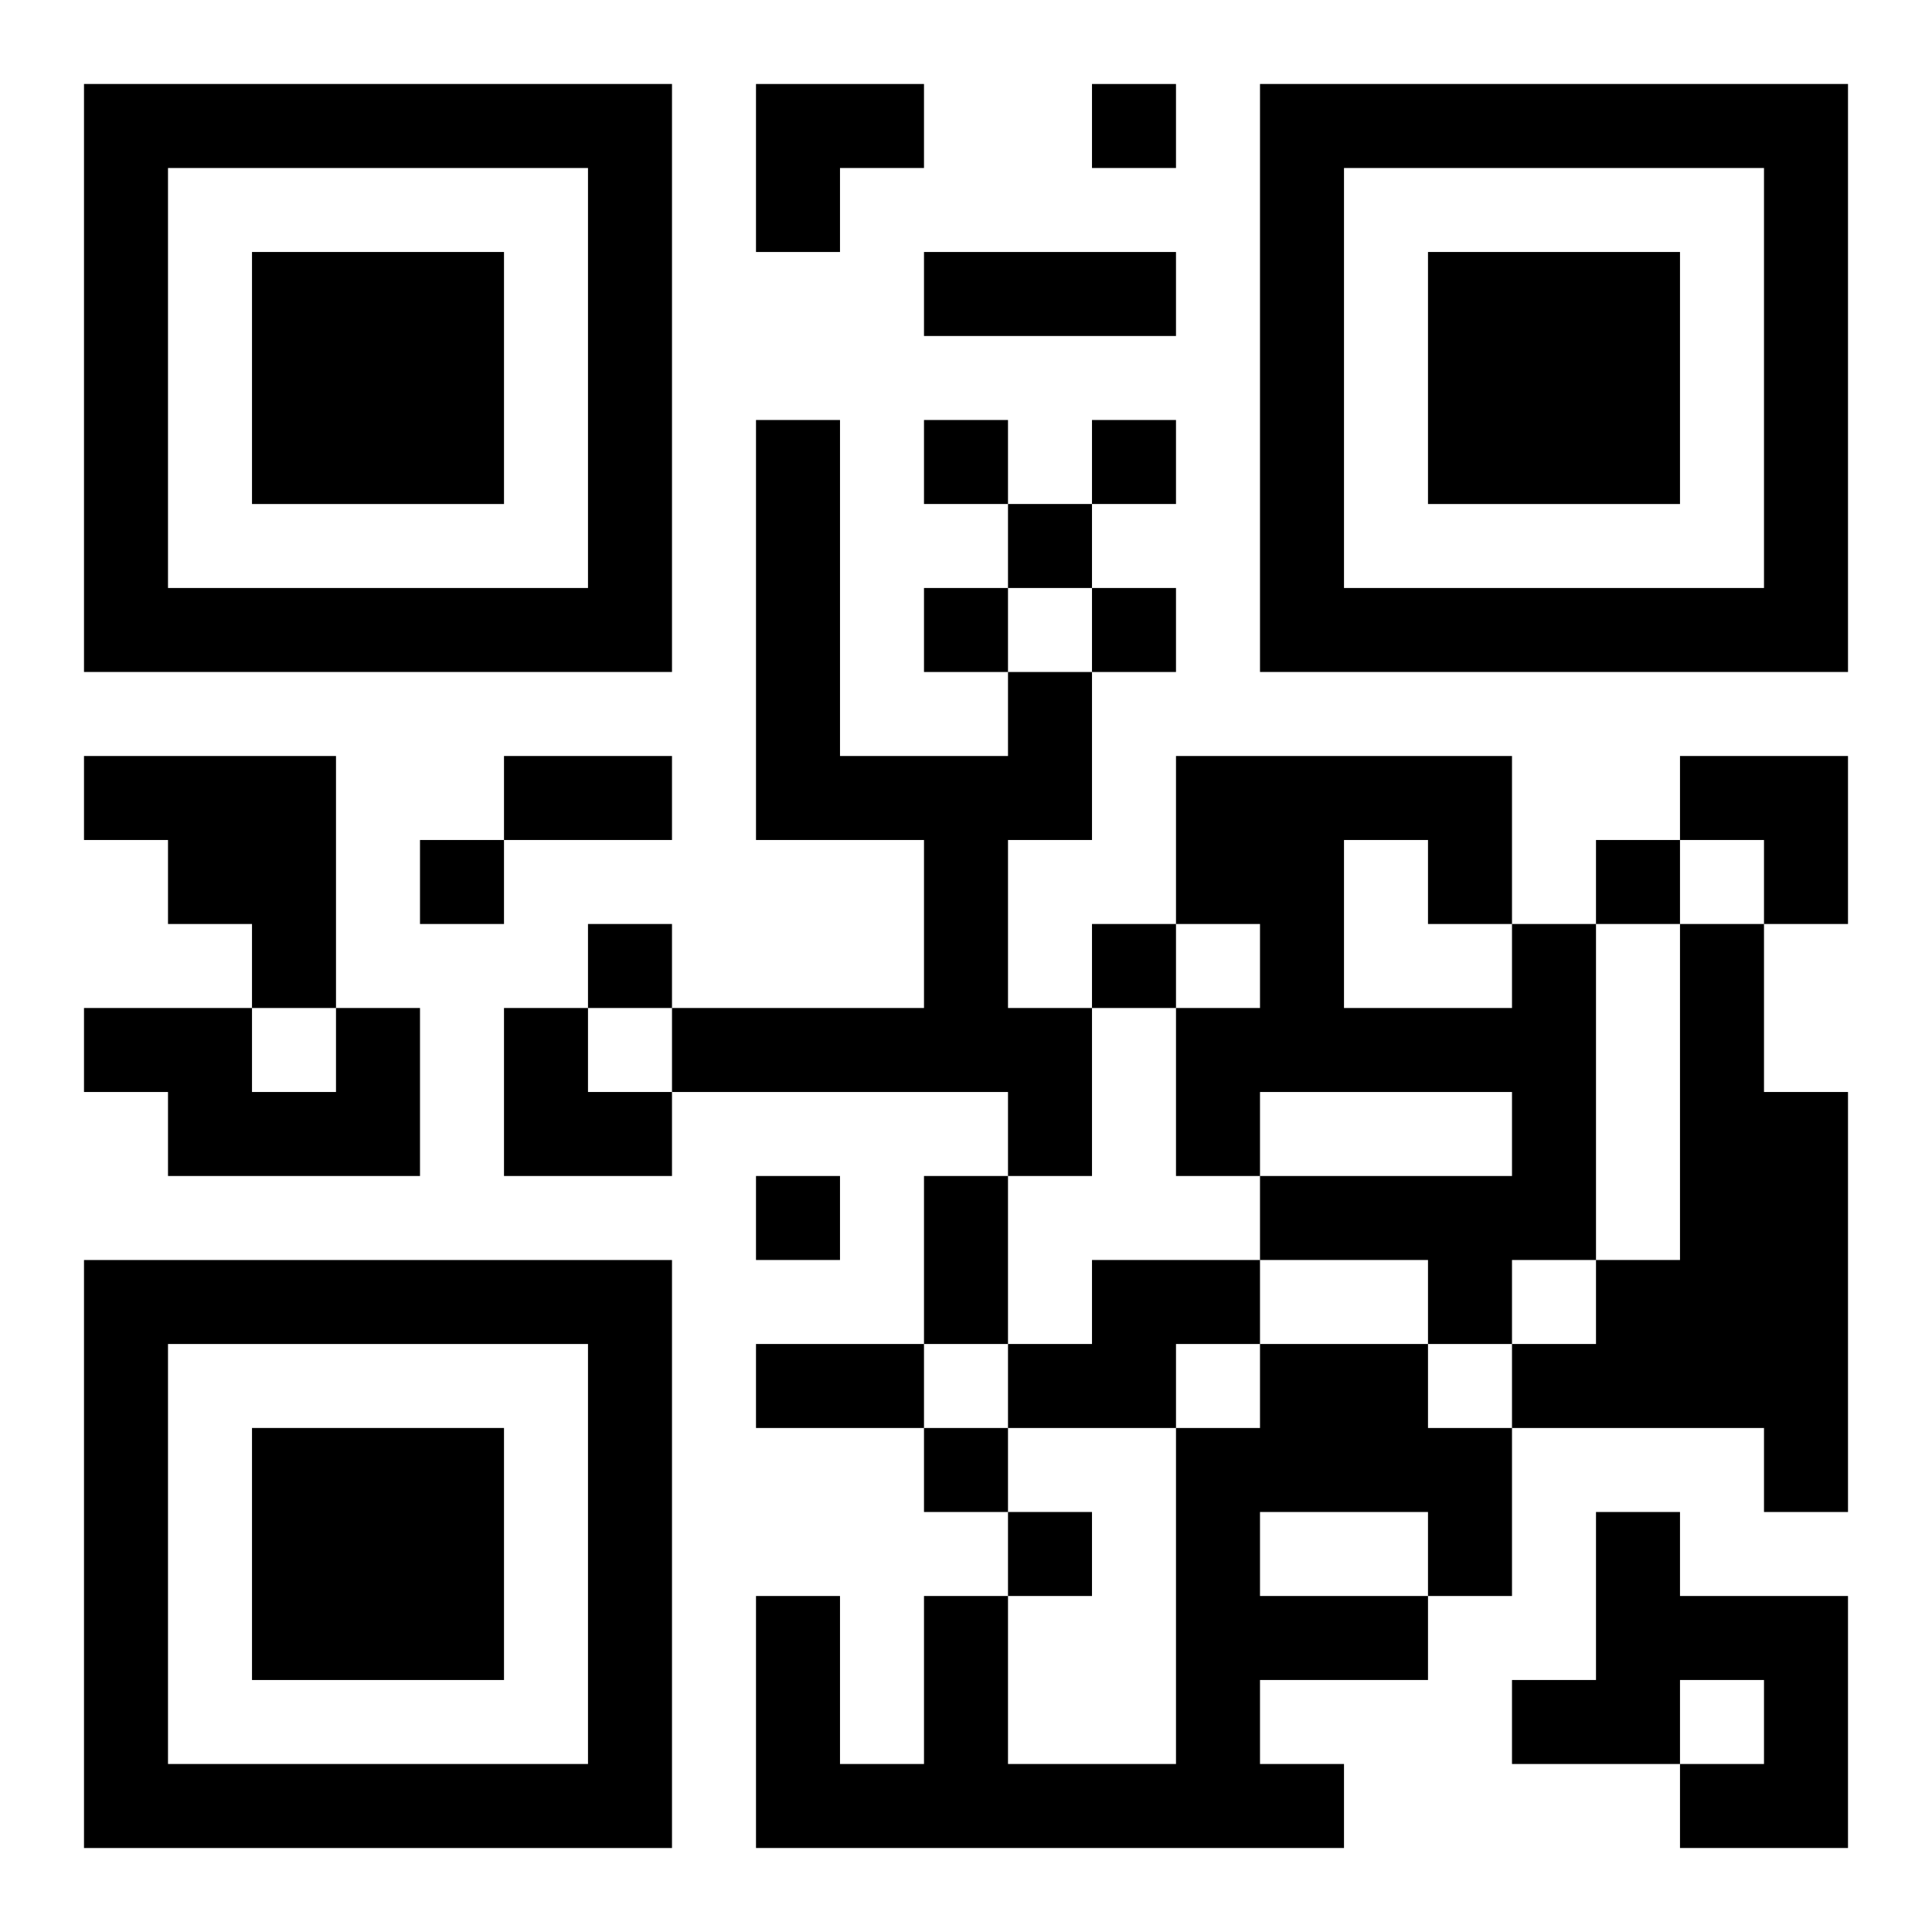
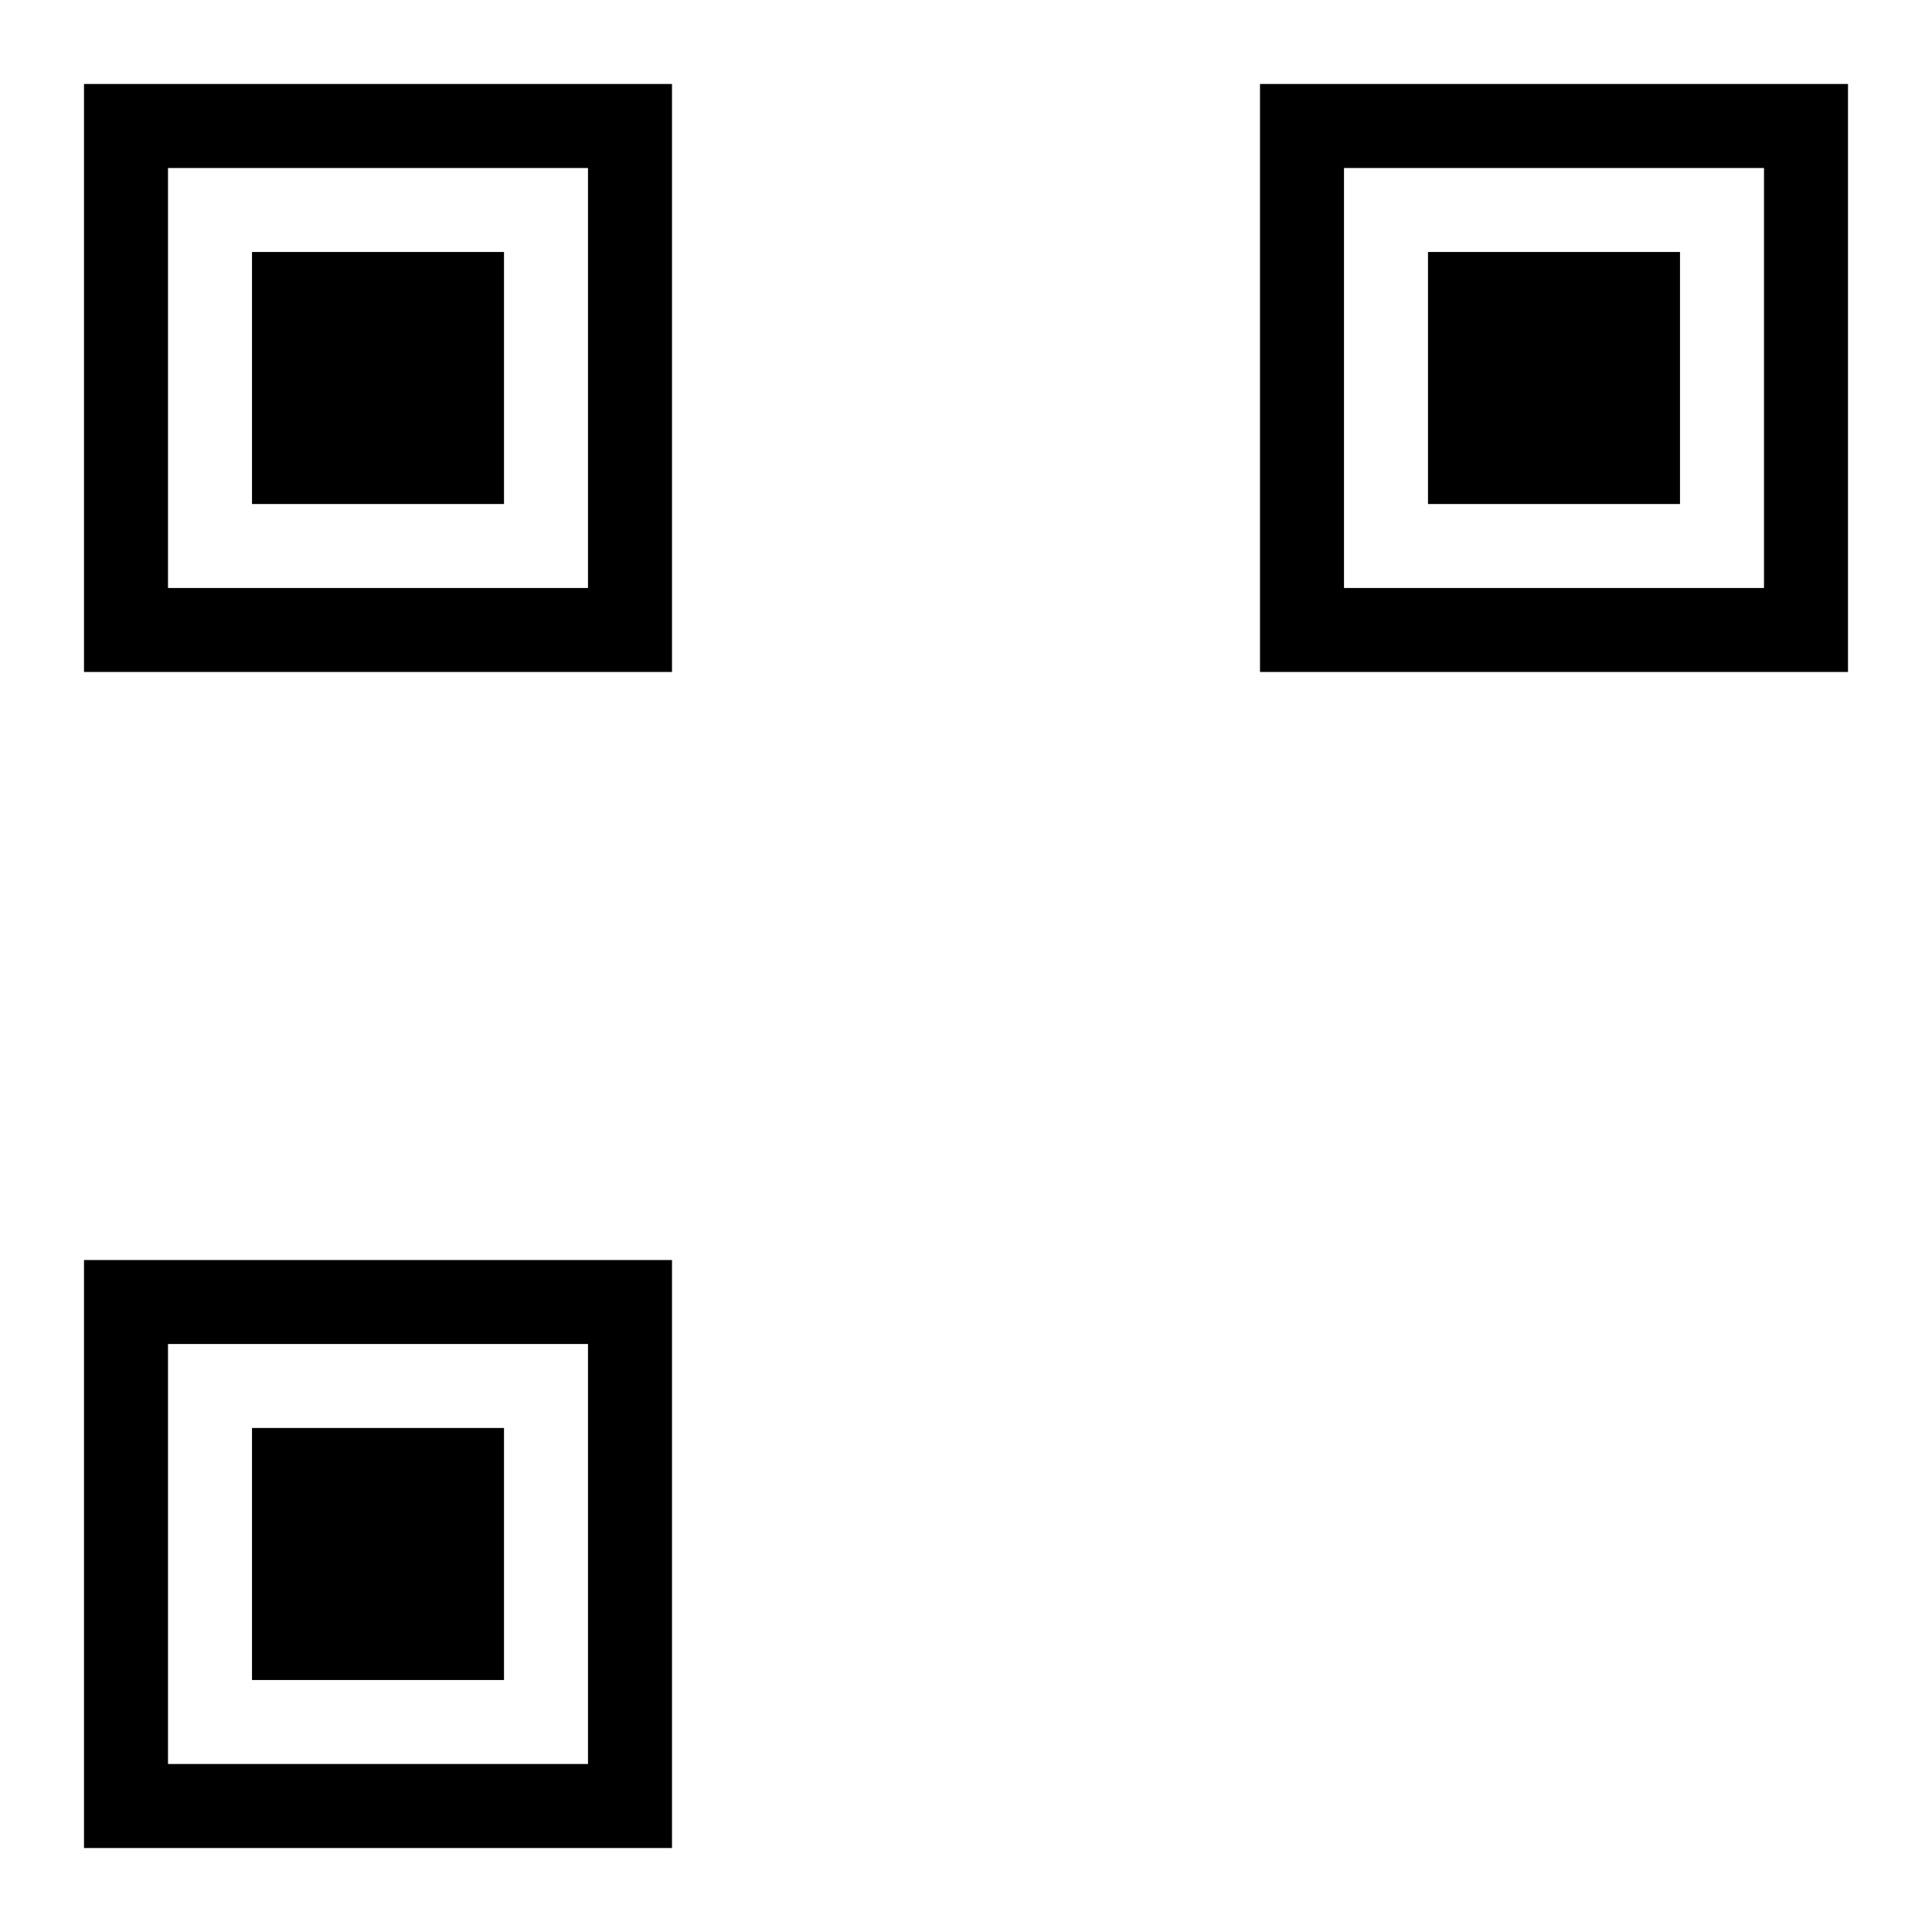
<svg xmlns="http://www.w3.org/2000/svg" xmlns:xlink="http://www.w3.org/1999/xlink" width="250" height="250" baseProfile="full" version="1.1" viewBox="-1 -1 23 23">
  <symbol id="a">
    <path d="m0 7v7h7v-7h-7zm1 1h5v5h-5v-5zm1 1v3h3v-3h-3z" />
  </symbol>
  <use y="-7" xlink:href="#a" />
  <use y="7" xlink:href="#a" />
  <use x="14" y="-7" xlink:href="#a" />
-   <path d="m11 7h1v2h-1v2h1v2h-1v-1h-4v-1h3v-2h-2v-5h1v4h2v-1m-11 1h3v3h-1v-1h-1v-1h-1v-1m17 2h1v4h-1v1h-1v-1h-2v-1h3v-1h-3v1h-1v-2h1v-1h-1v-2h4v2m-2-1v2h2v-1h-1v-1h-1m4 1h1v2h1v5h-1v-1h-3v-1h1v-1h1v-4m-16 1h1v2h-3v-1h-1v-1h2v1h1v-1m9 3h2v1h-1v1h-2v-1h1v-1m2 1h2v1h1v2h-1v1h-2v1h1v1h-7v-3h1v2h1v-2h1v2h2v-4h1v-1m0 2v1h2v-1h-2m4 0h1v1h2v3h-2v-1h1v-1h-1v1h-2v-1h1v-2m-6-17v1h1v-1h-1m-2 4v1h1v-1h-1m2 0v1h1v-1h-1m-1 1v1h1v-1h-1m-1 1v1h1v-1h-1m2 0v1h1v-1h-1m-8 3v1h1v-1h-1m14 0v1h1v-1h-1m-12 1v1h1v-1h-1m6 0v1h1v-1h-1m-4 3v1h1v-1h-1m2 3v1h1v-1h-1m1 1v1h1v-1h-1m-1-15h3v1h-3v-1m-5 6h2v1h-2v-1m5 5h1v2h-1v-2m-2 2h2v1h-2v-1m0-15h2v1h-1v1h-1zm11 8h2v2h-1v-1h-1zm-14 3h1v1h1v1h-2z" />
</svg>